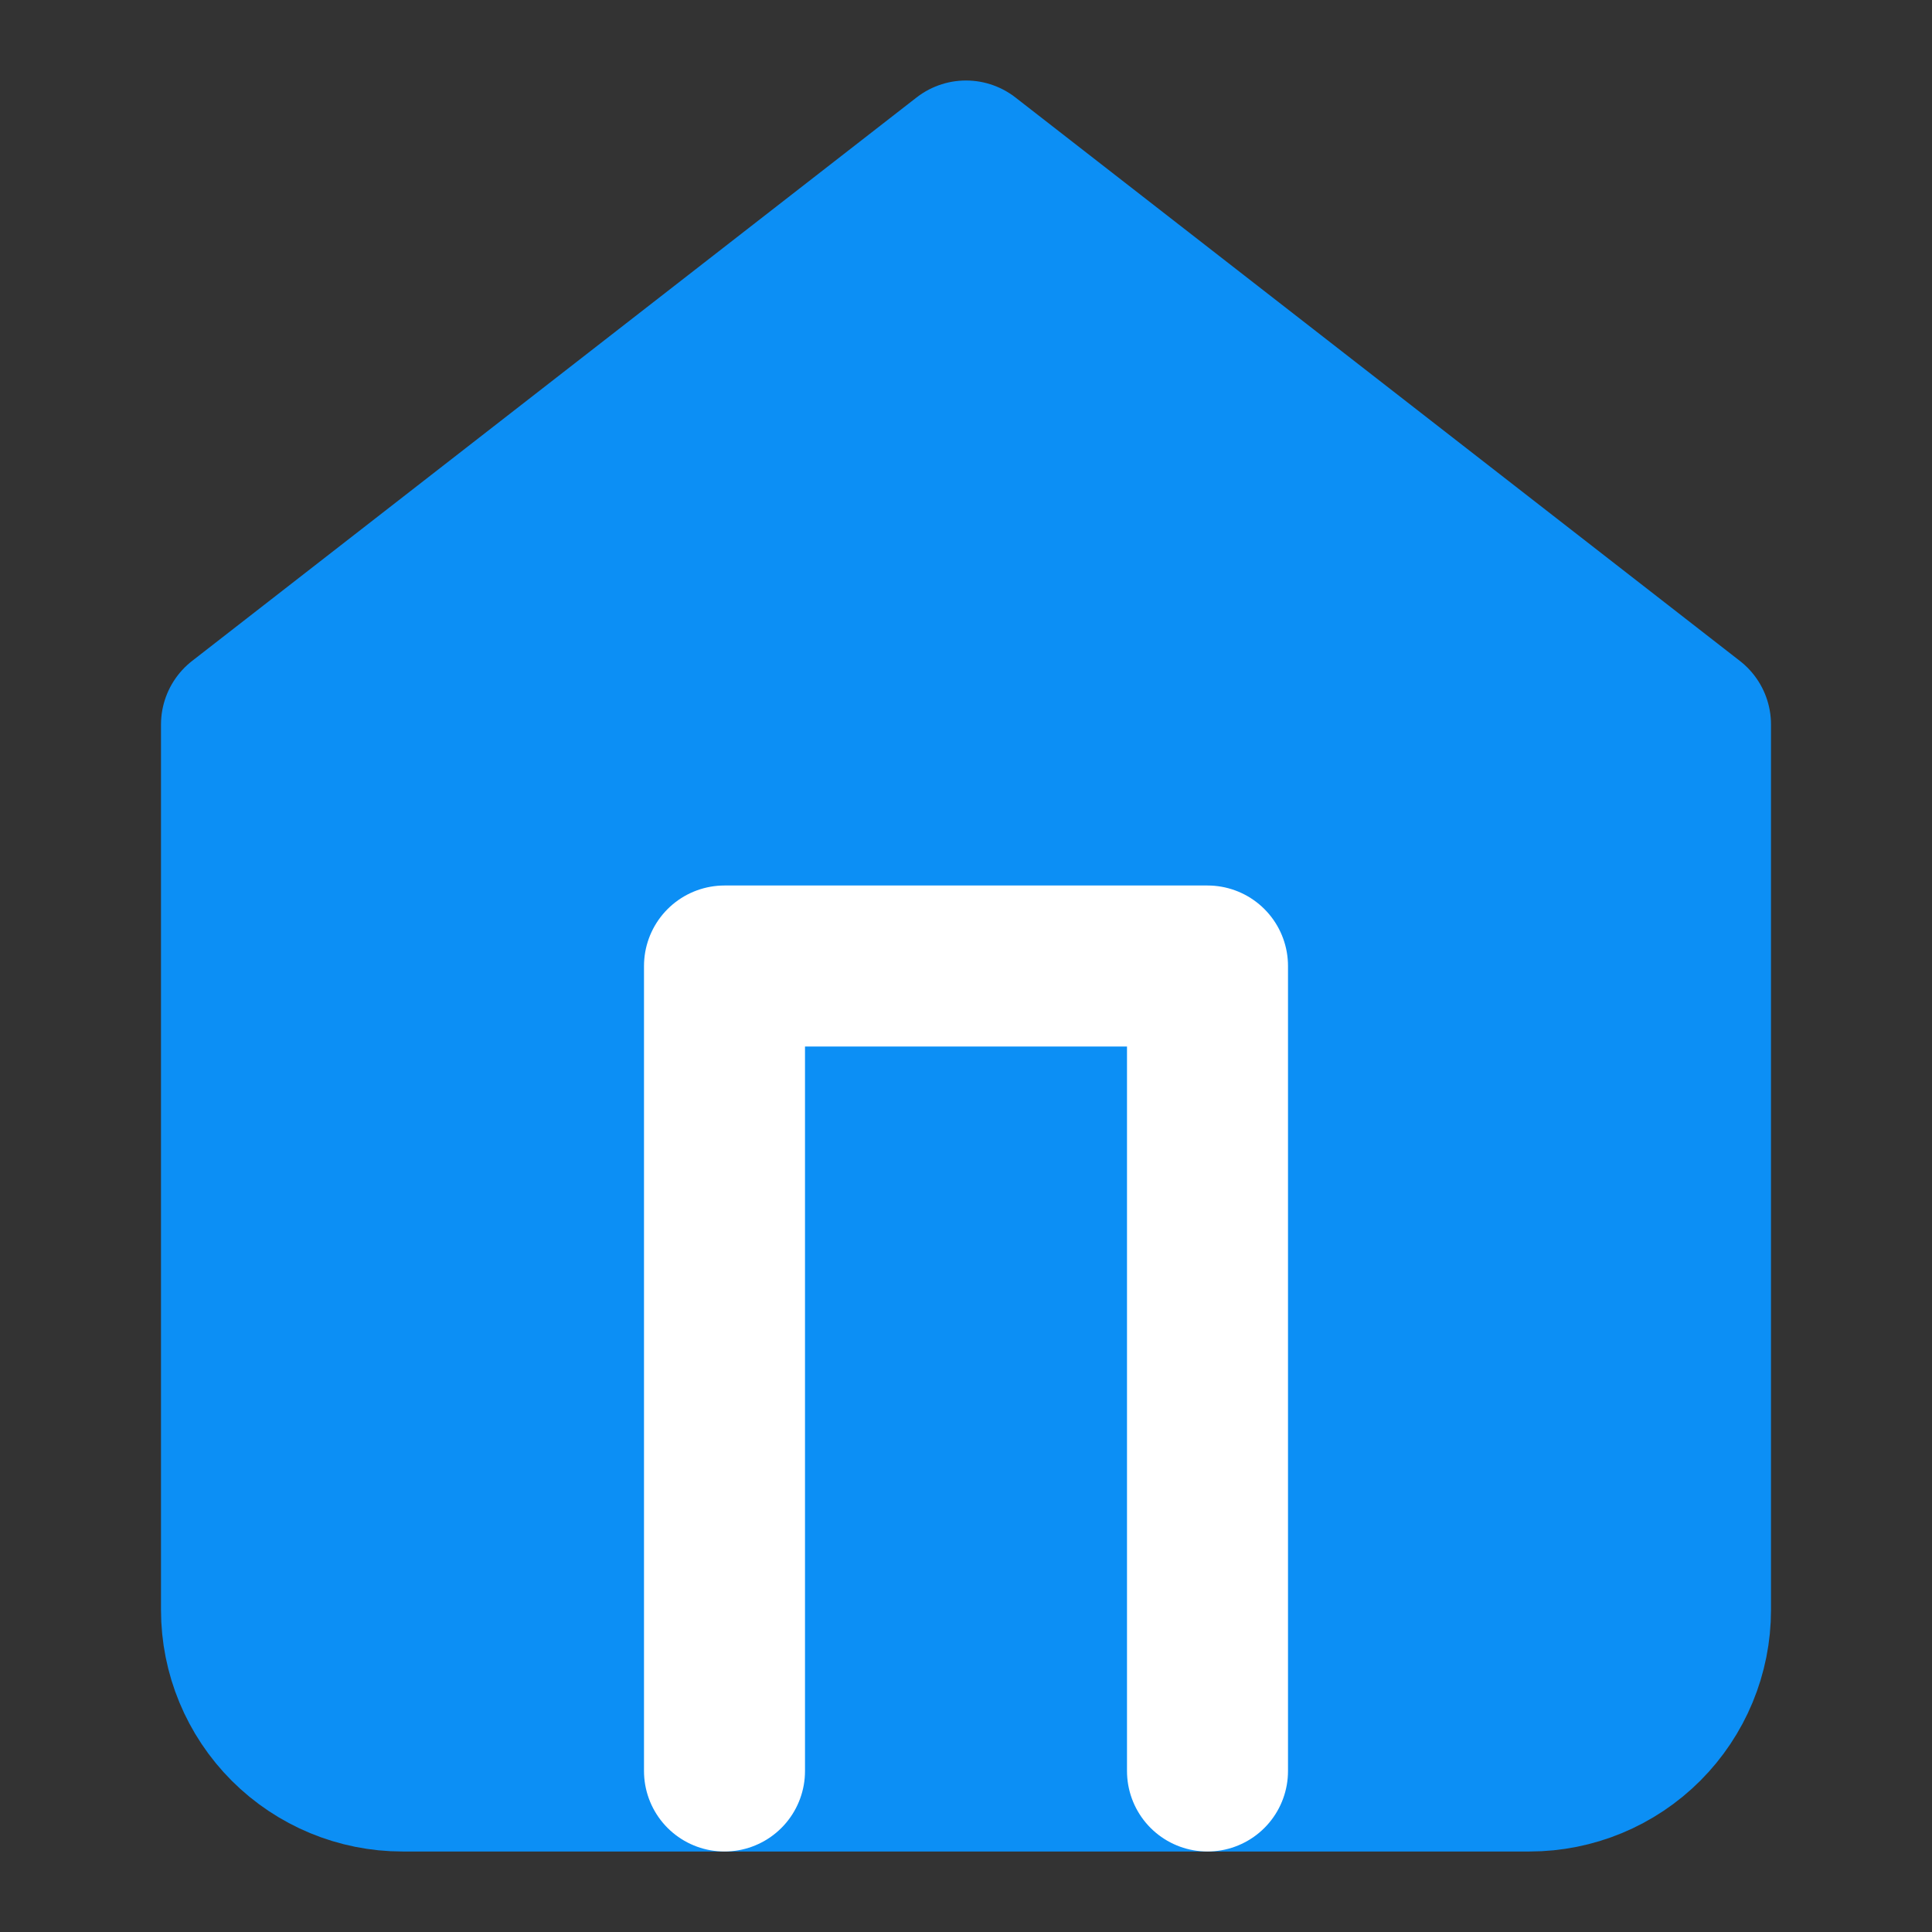
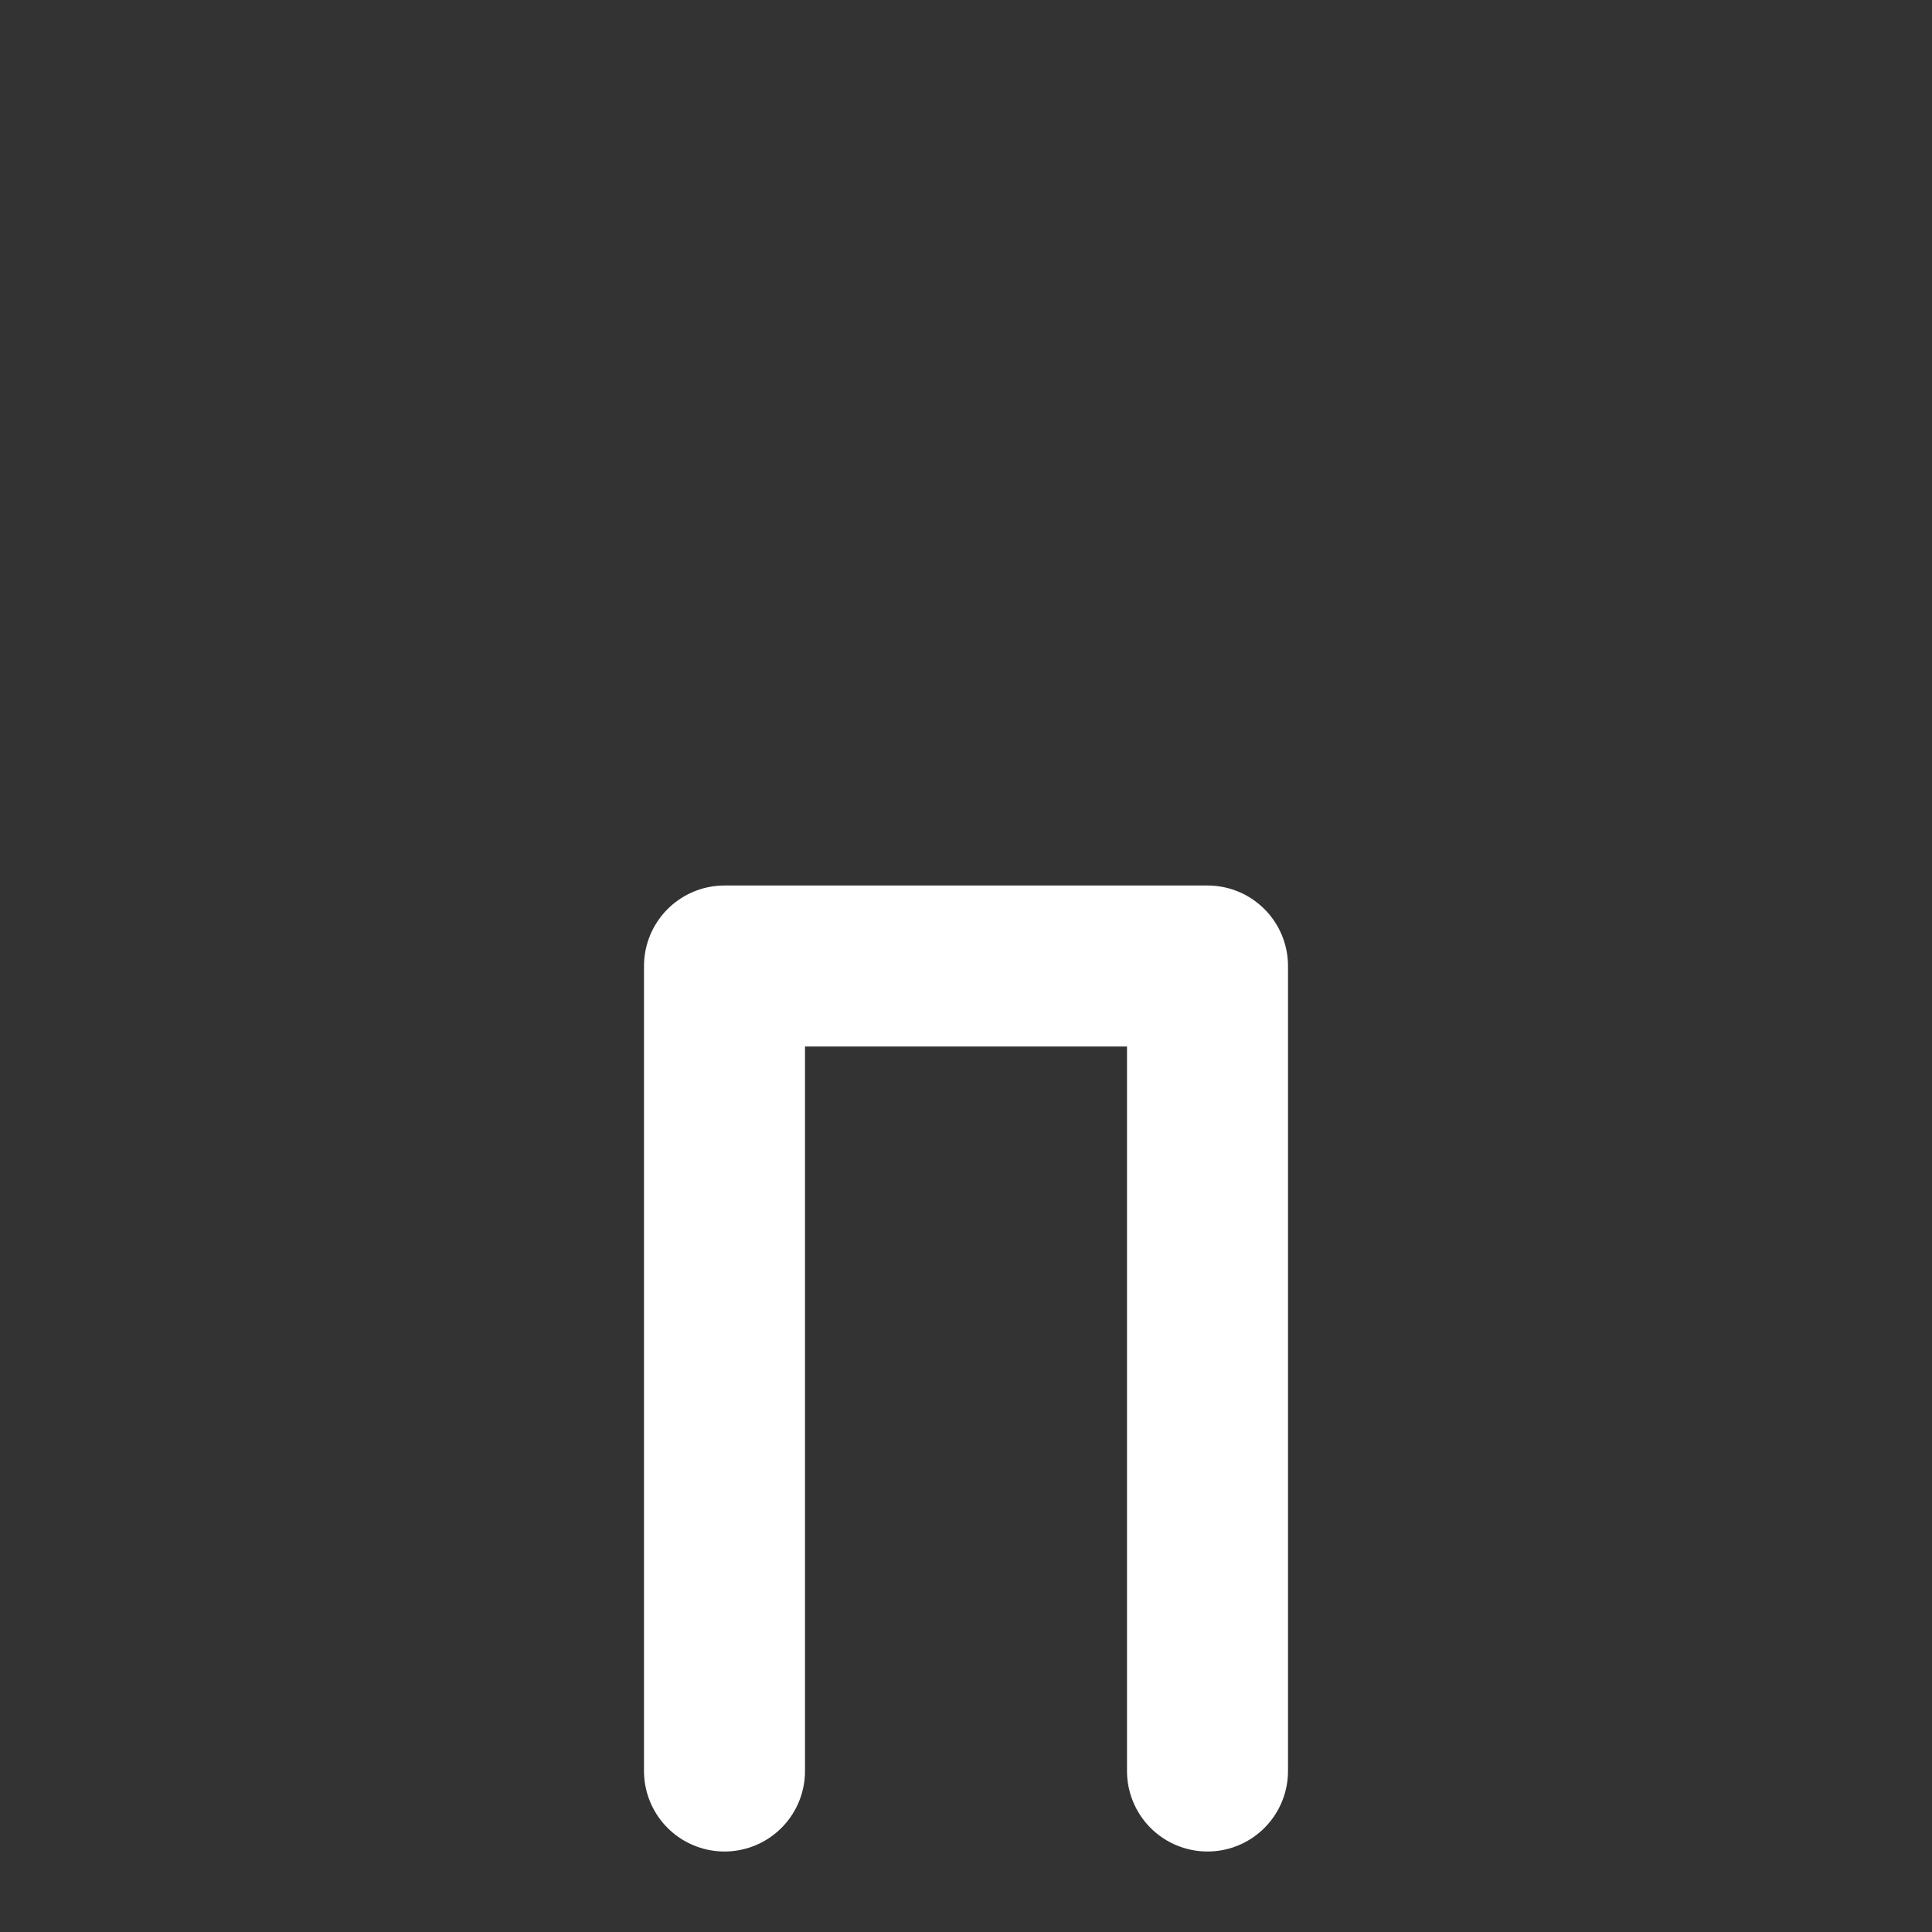
<svg xmlns="http://www.w3.org/2000/svg" width="24" height="24" viewBox="0 0 24 24" fill="none">
  <rect x="0" y="0" width="24" height="24" fill="#333333" stroke="none" />
-   <path d="M3 9L12 2L21 9V20C21 20.53 20.789 21.039 20.414 21.414C20.039 21.789 19.53 22 19 22H5C4.47 22 3.961 21.789 3.586 21.414C3.211 21.039 3 20.53 3 20V9Z" fill="#0C8FF5" stroke="#0C8FF5" stroke-width="2" stroke-linecap="round" stroke-linejoin="round" />
  <path d="M9 22V12H15V22" stroke="white" stroke-width="2" stroke-linecap="round" stroke-linejoin="round" />
</svg>